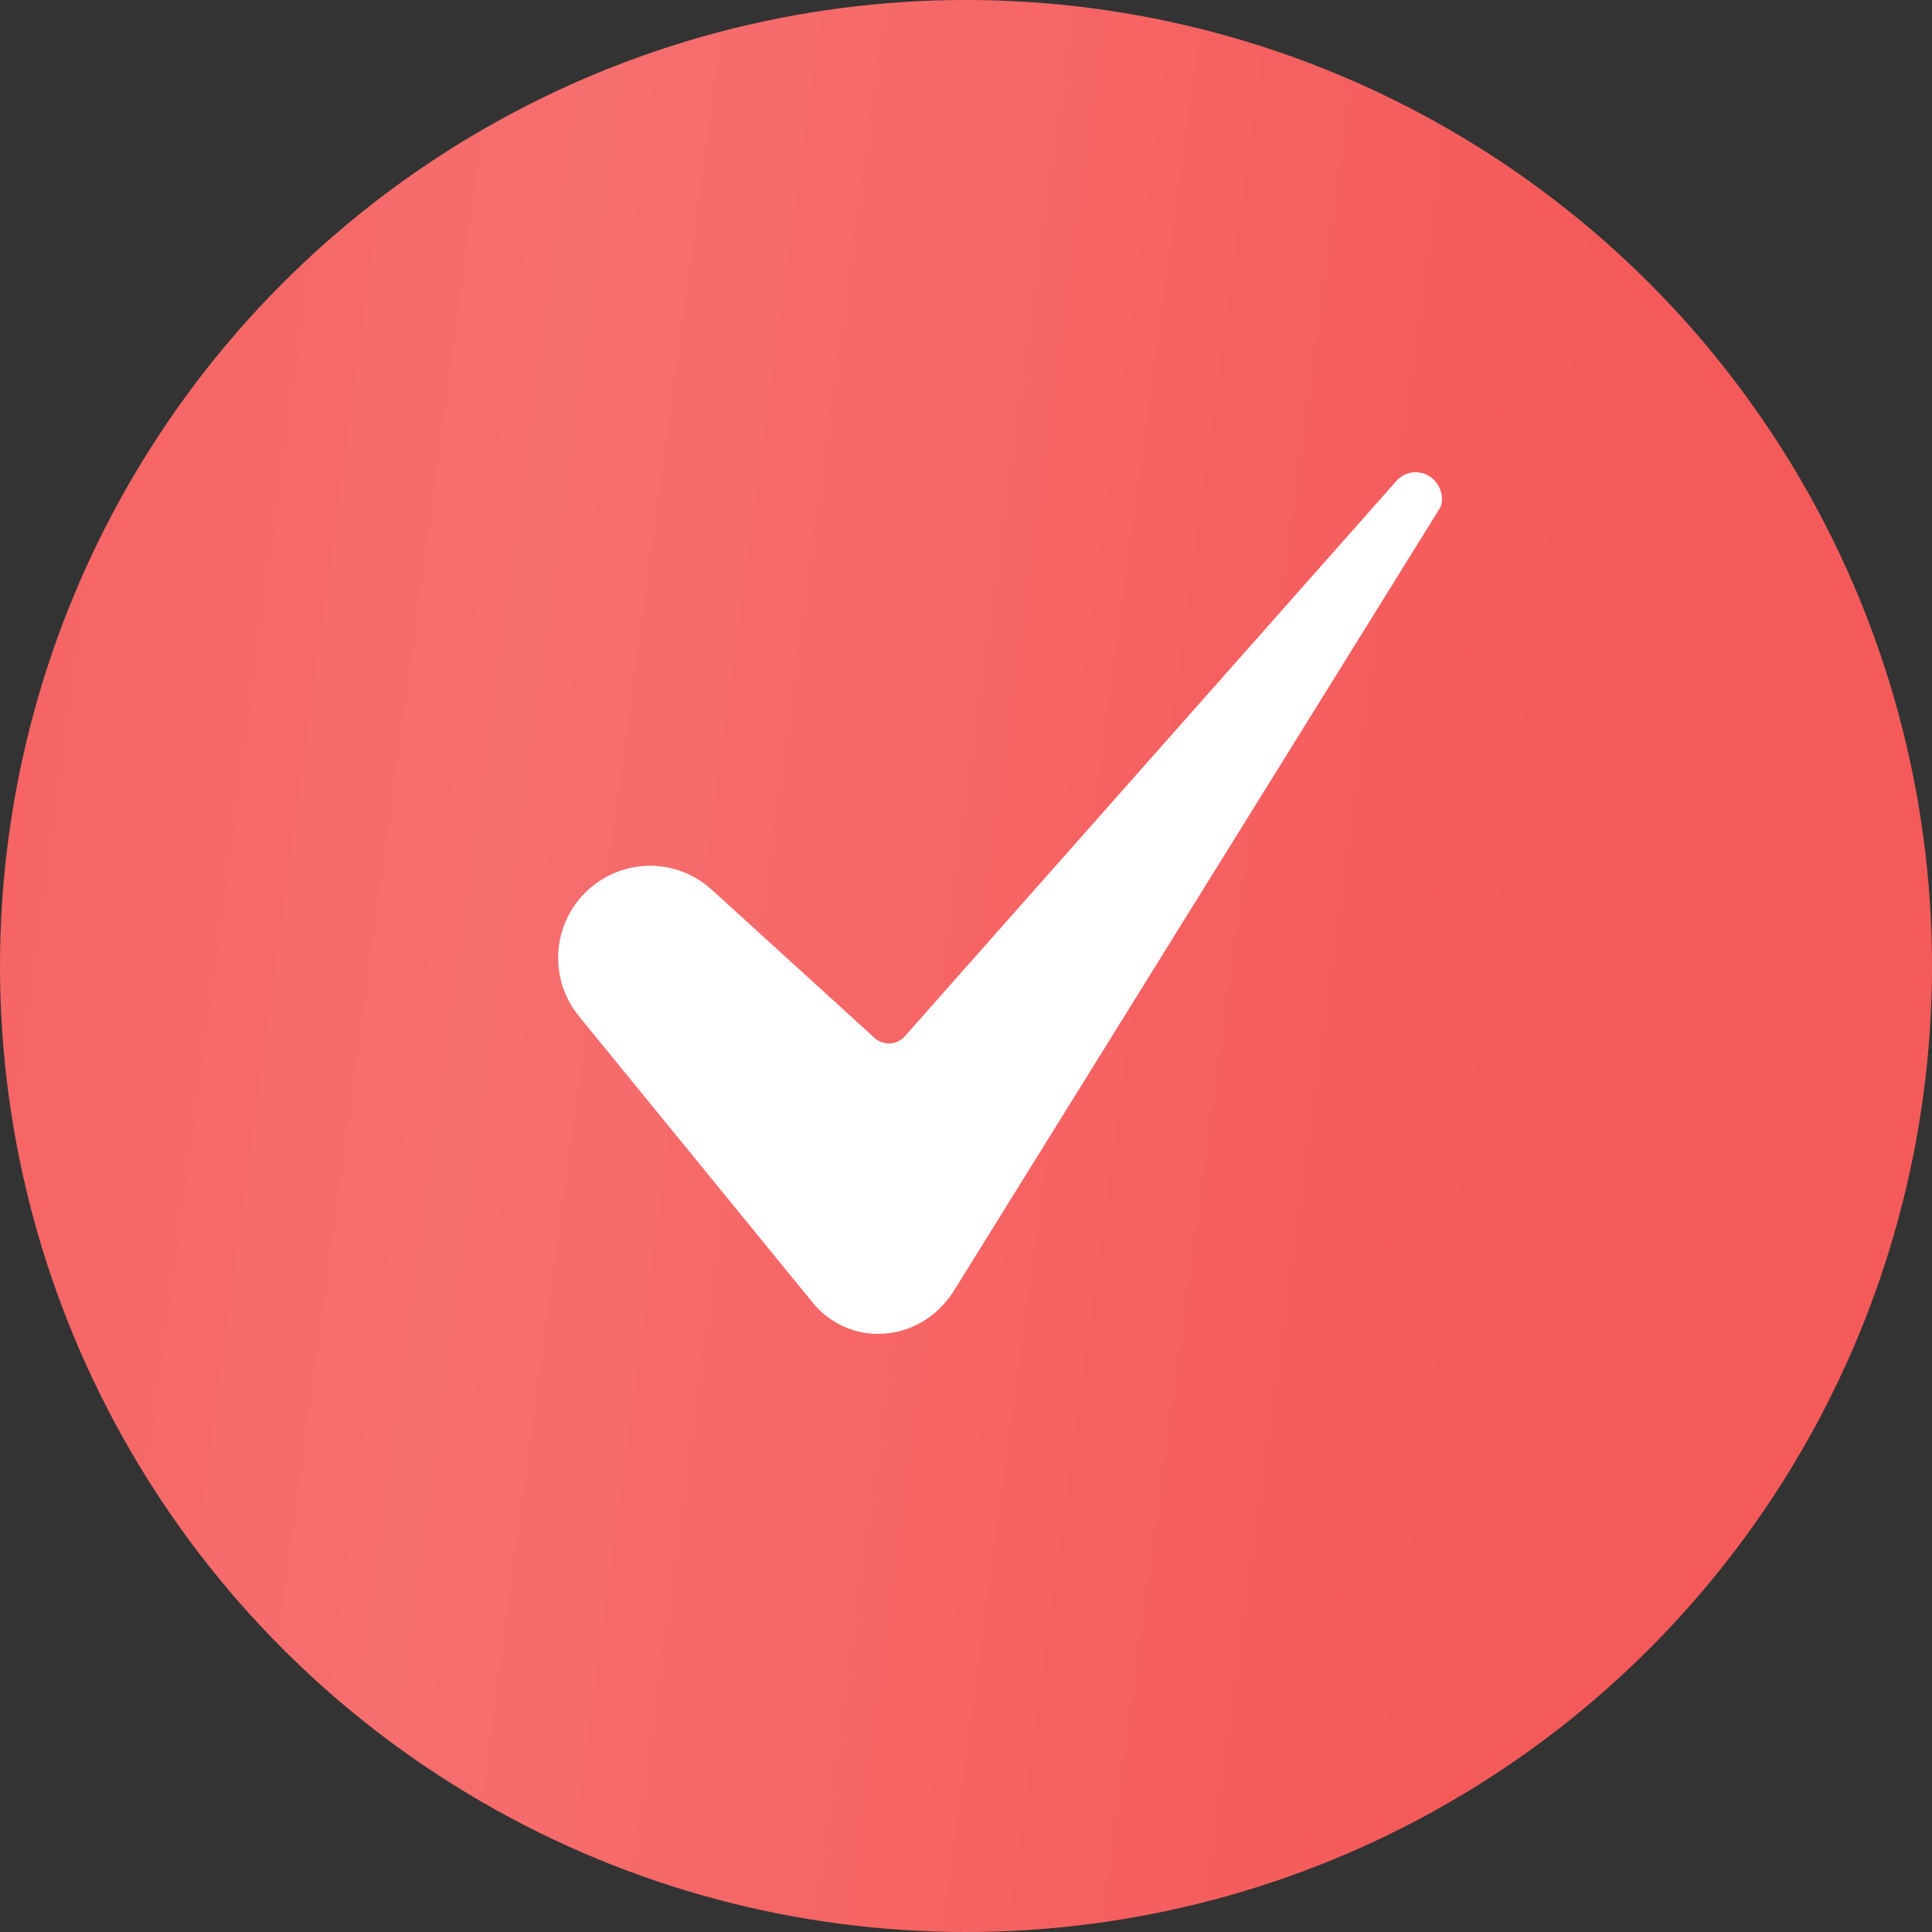
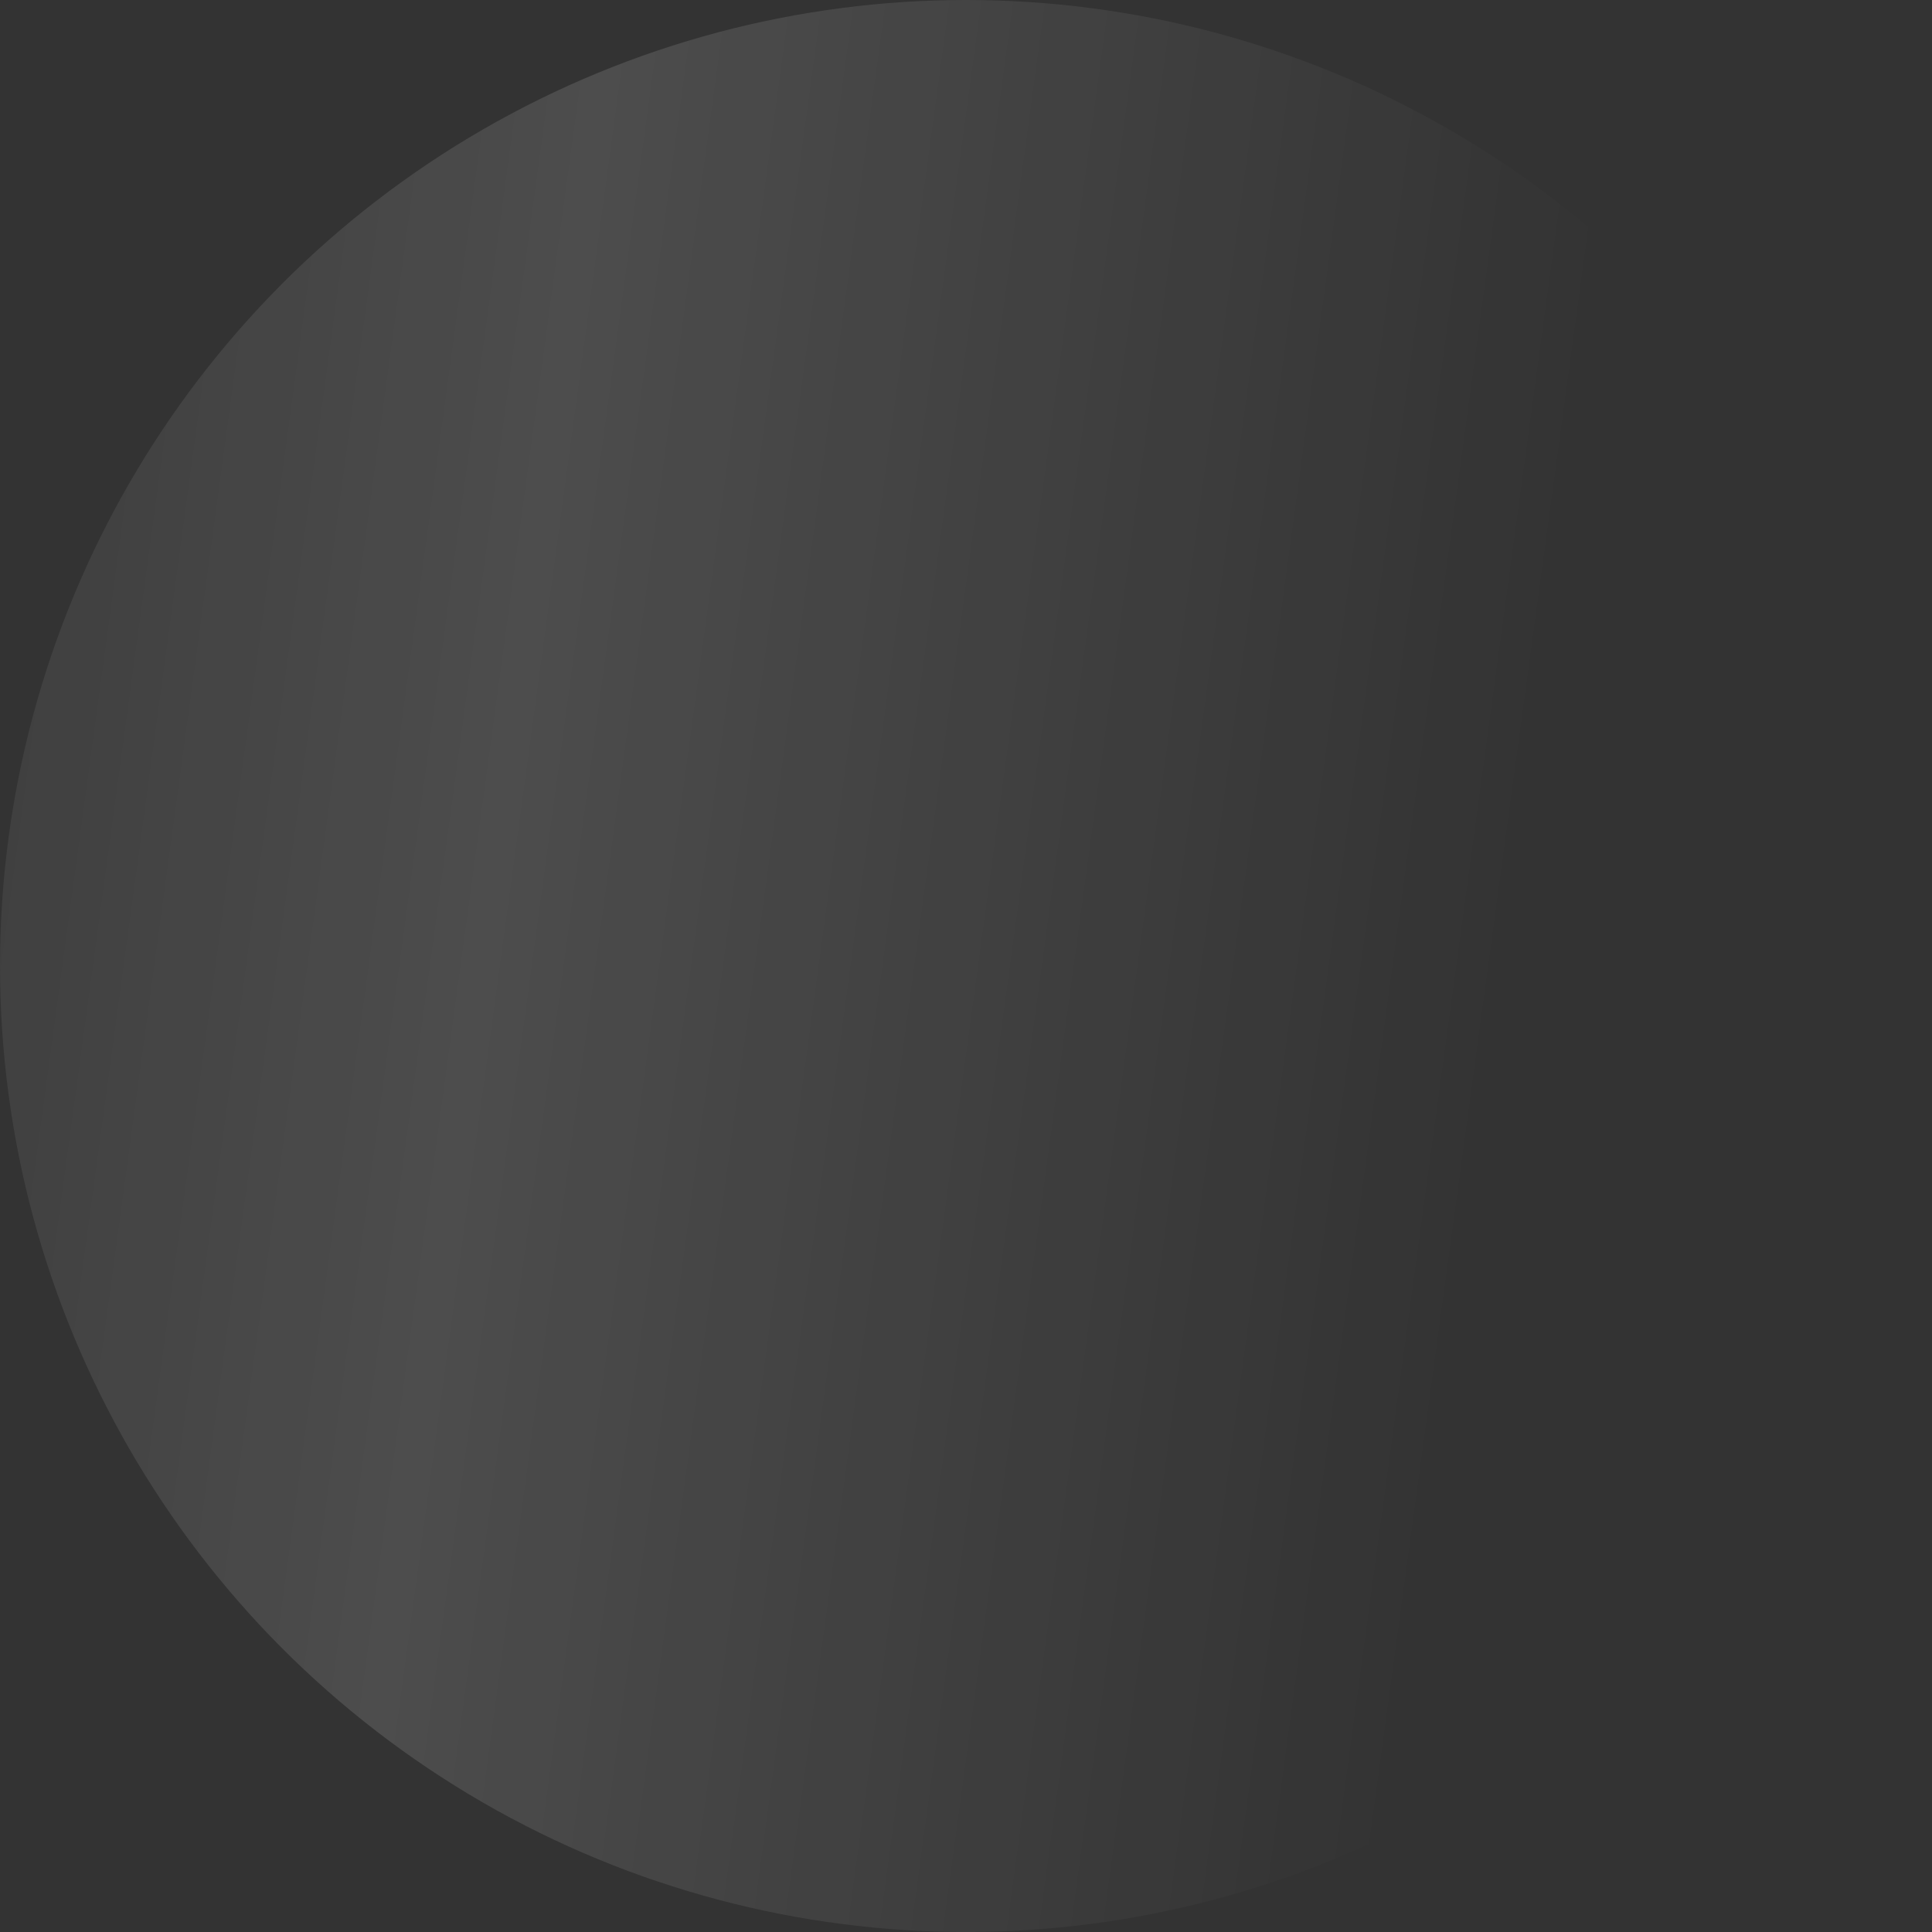
<svg xmlns="http://www.w3.org/2000/svg" width="45" height="45" viewBox="0 0 45 45" fill="none">
  <rect x="0" y="0" width="45" height="45" fill="#333333" stroke="none" />
-   <circle cx="22.5" cy="22.5" r="22.5" fill="#F55A5A" />
  <circle cx="22.5" cy="22.5" r="22.5" fill="url(#paint0_linear_3537_6)" fill-opacity="0.2" />
-   <path d="M15.14 20.165C14.735 20.166 14.338 20.282 13.996 20.499C13.654 20.716 13.38 21.026 13.207 21.392C13.033 21.758 12.967 22.166 13.015 22.568C13.064 22.971 13.226 23.351 13.481 23.665L18.932 30.343C19.127 30.584 19.376 30.775 19.659 30.901C19.942 31.027 20.251 31.083 20.561 31.065C21.222 31.03 21.819 30.676 22.2 30.094L33.523 11.859C33.525 11.856 33.527 11.852 33.529 11.85C33.635 11.686 33.601 11.363 33.381 11.16C33.321 11.104 33.25 11.062 33.173 11.034C33.095 11.007 33.013 10.996 32.931 11.001C32.849 11.007 32.769 11.03 32.697 11.067C32.624 11.105 32.559 11.157 32.507 11.221C32.503 11.226 32.499 11.231 32.495 11.236L21.075 24.137C21.032 24.187 20.979 24.227 20.92 24.255C20.861 24.284 20.797 24.3 20.732 24.304C20.666 24.307 20.601 24.298 20.539 24.276C20.477 24.254 20.42 24.22 20.372 24.176L16.582 20.727C16.188 20.366 15.674 20.166 15.14 20.165Z" fill="white" />
  <defs>
    <linearGradient id="paint0_linear_3537_6" x1="-7.165" y1="-11.372" x2="38.784" y2="-5.14" gradientUnits="userSpaceOnUse">
      <stop stop-color="white" stop-opacity="0" />
      <stop offset="0.49" stop-color="white" stop-opacity="0.63" />
      <stop offset="1" stop-color="white" stop-opacity="0" />
    </linearGradient>
  </defs>
</svg>